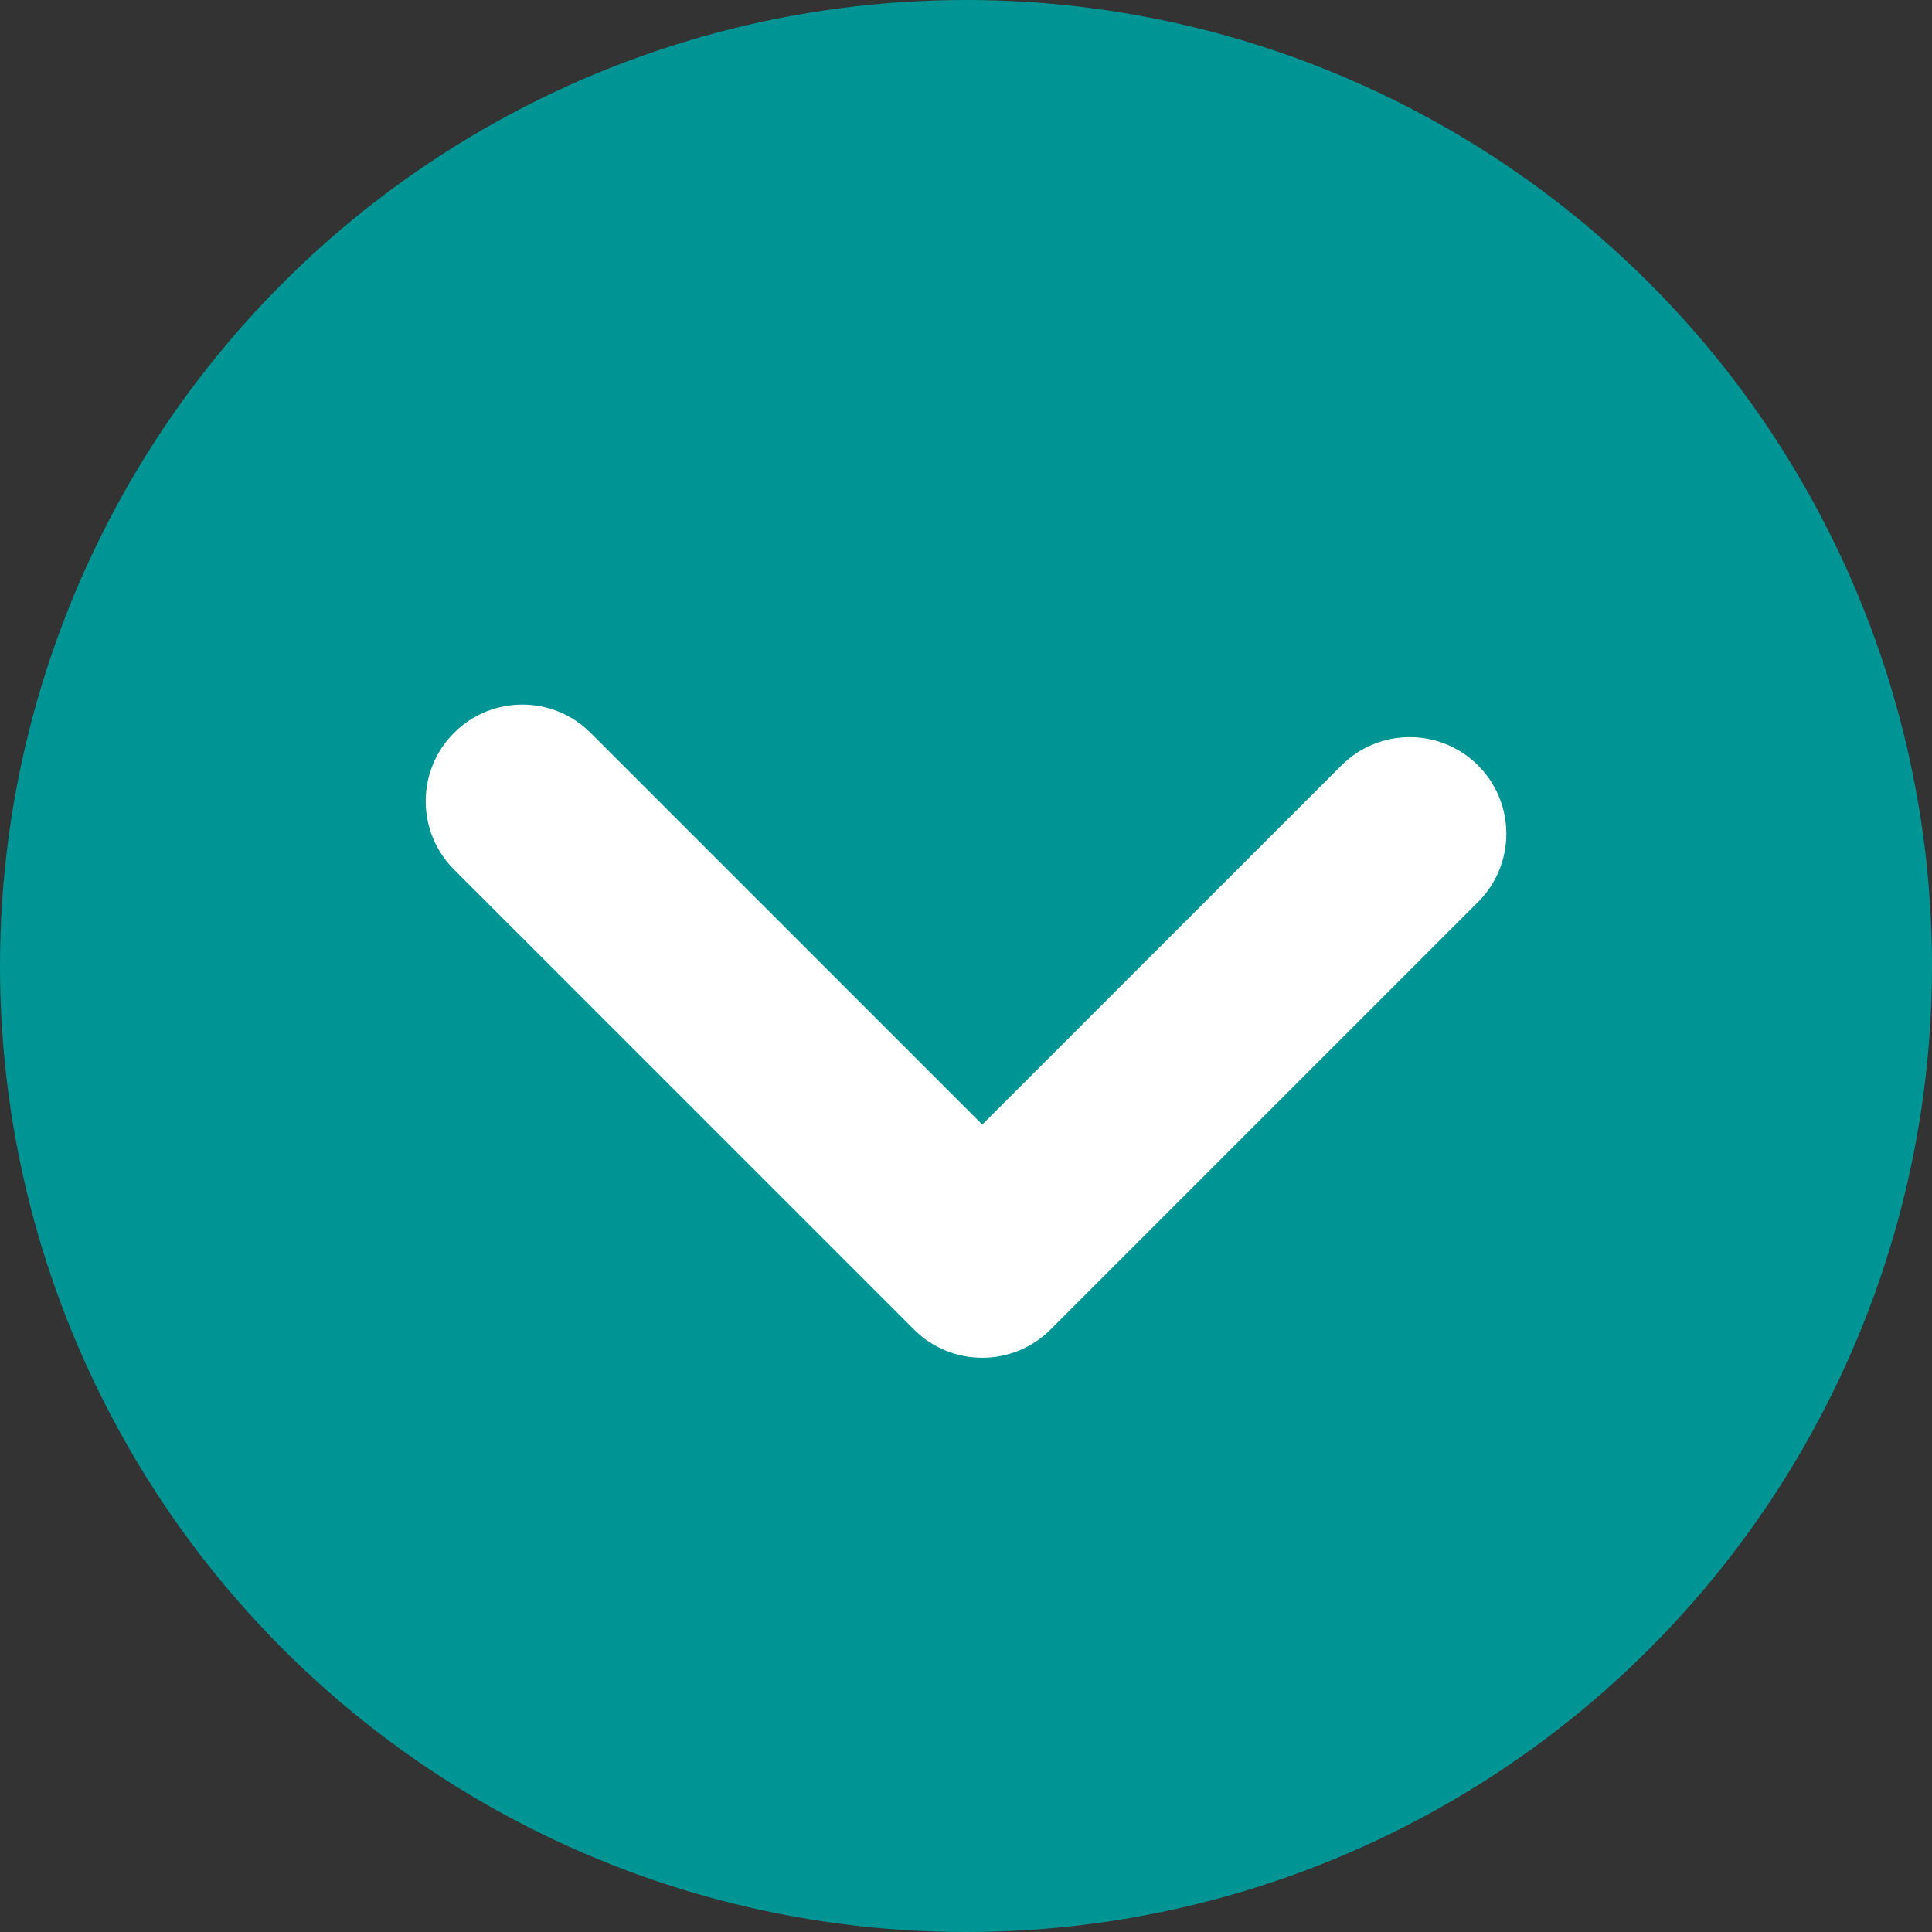
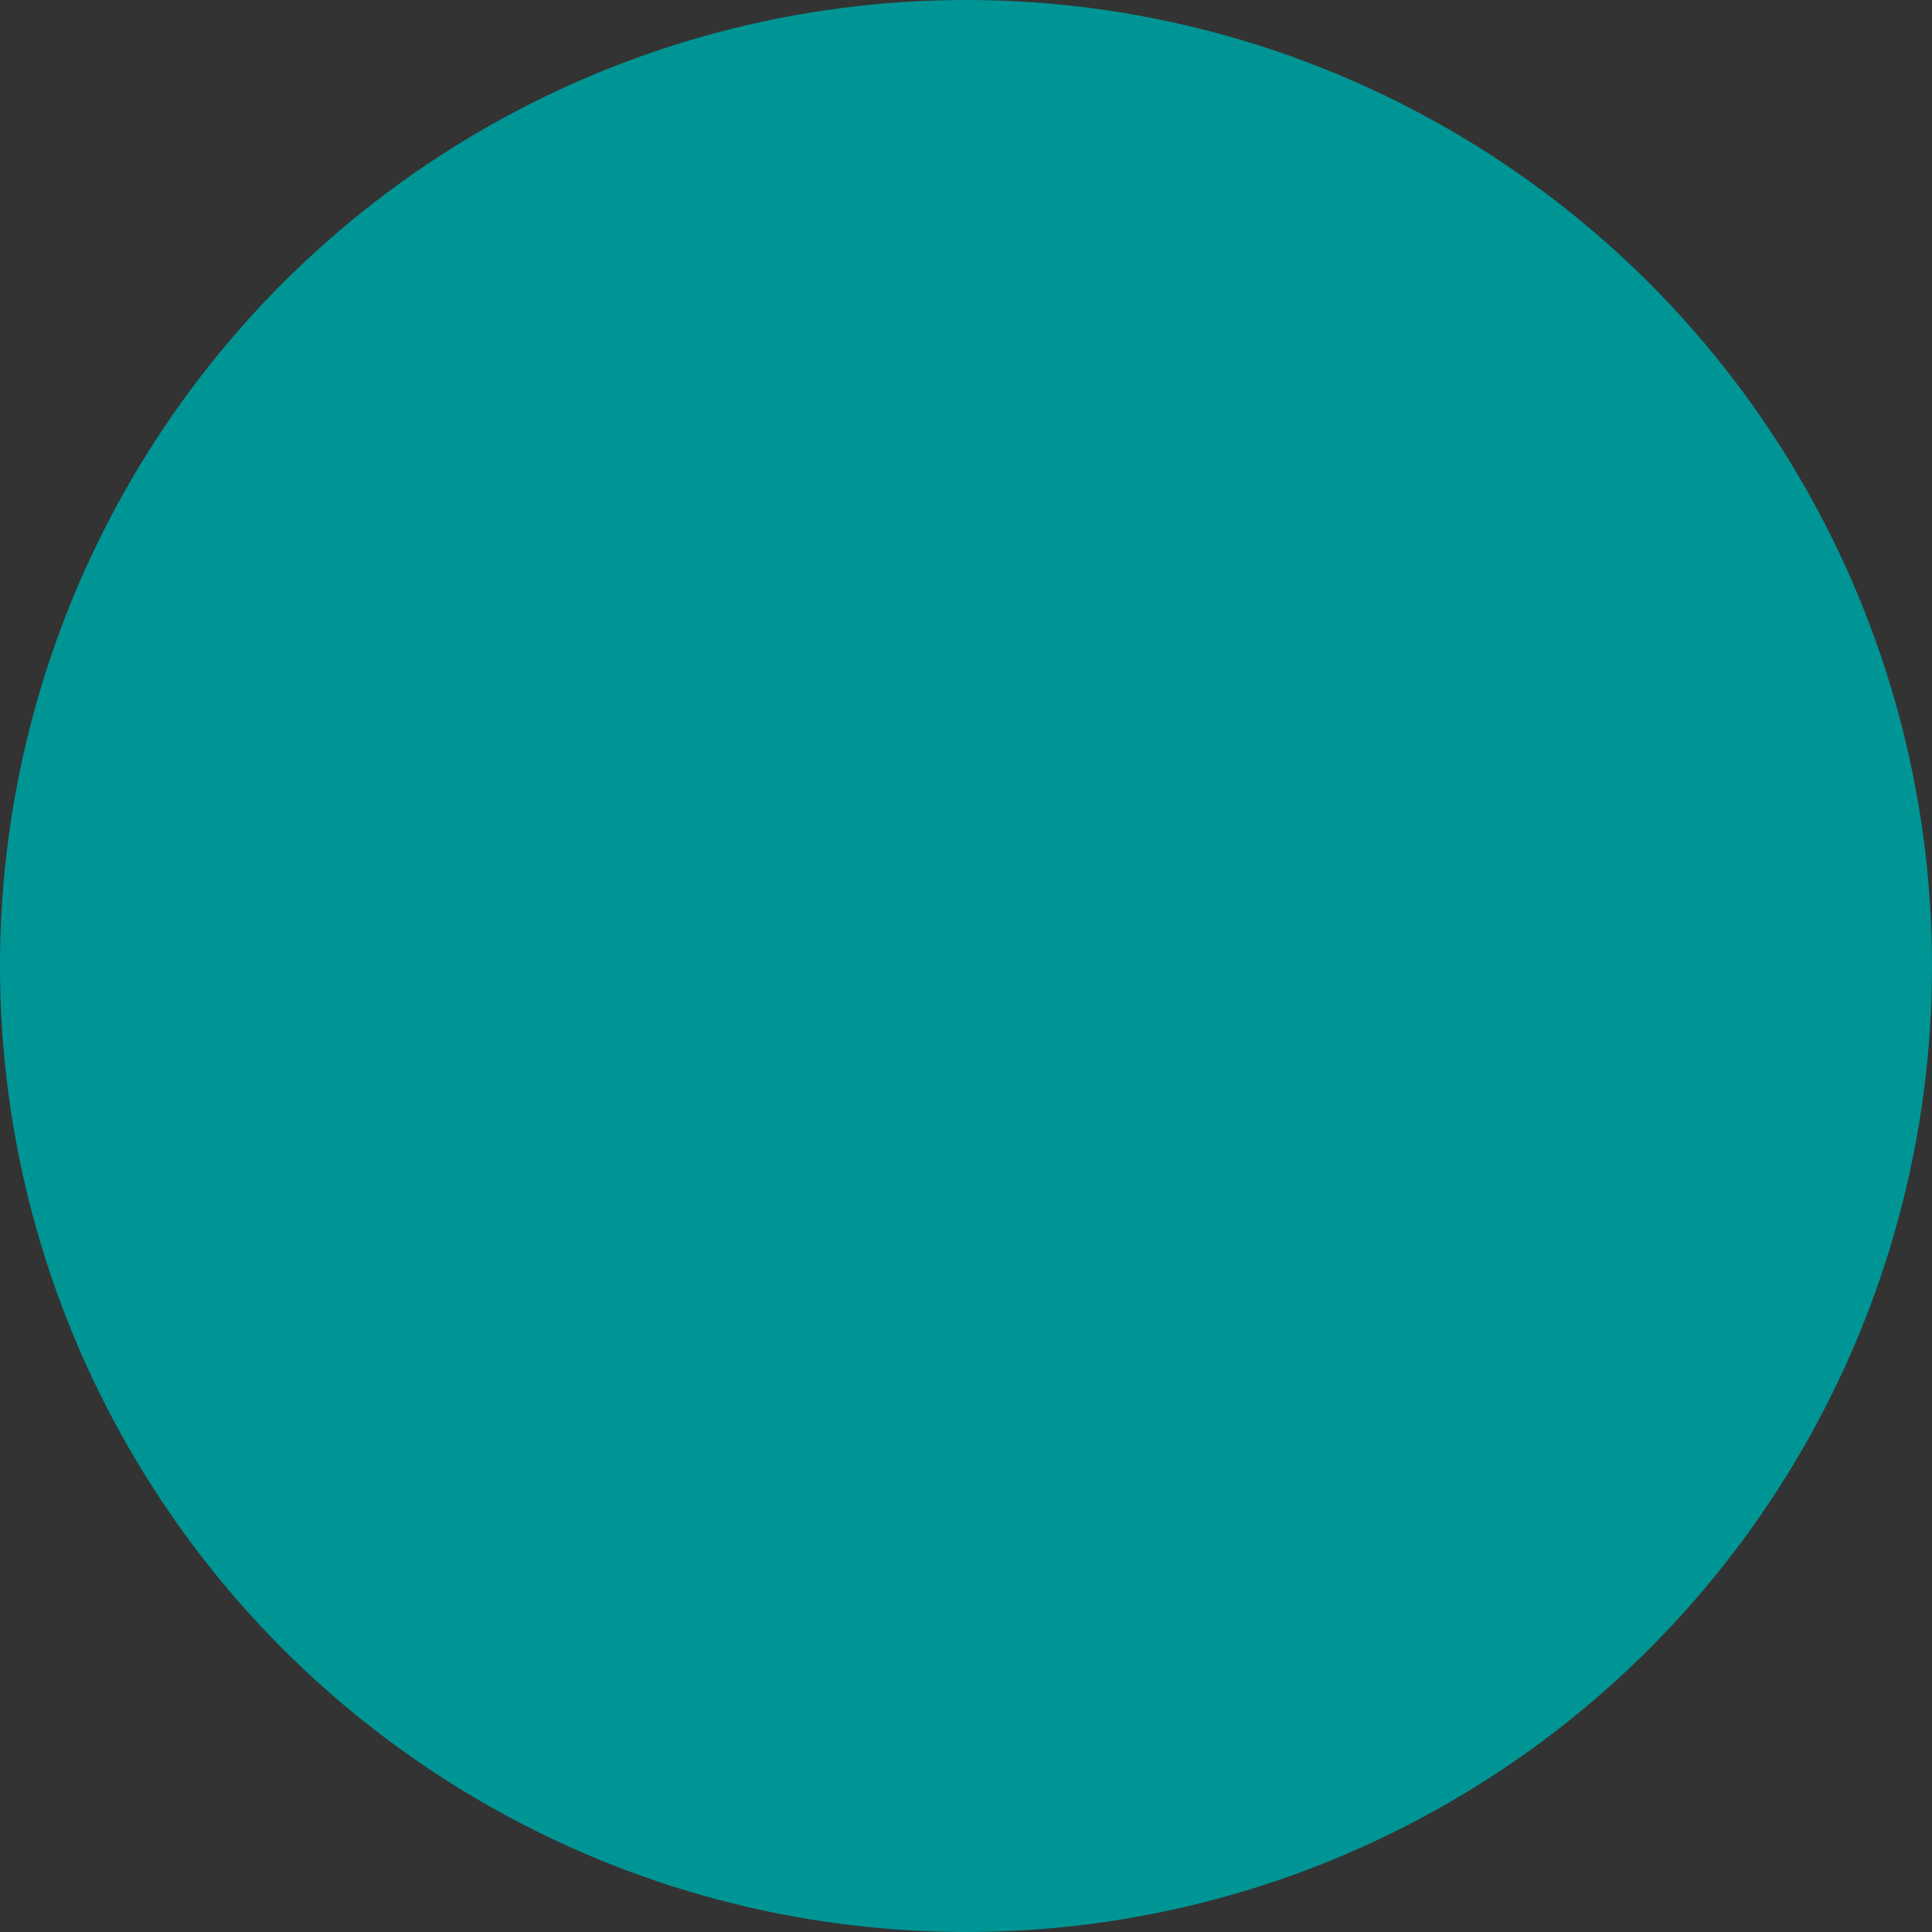
<svg xmlns="http://www.w3.org/2000/svg" version="1.1" id="レイヤー_1" x="0px" y="0px" width="100px" height="100px" viewBox="0 0 100 100" enable-background="new 0 0 100 100" xml:space="preserve">
  <rect x="0" y="0" width="100" height="100" fill="#333333" stroke="none" />
  <g>
    <circle fill="#009595" cx="50" cy="50" r="50" />
-     <path fill="#FFFFFF" d="M50.843,70.278c-1.279,0-2.56-0.488-3.535-1.464L23.499,45.006c-1.953-1.953-1.953-5.119,0-7.072   c1.951-1.953,5.119-1.953,7.07,0l20.273,20.273l18.591-18.588c1.951-1.952,5.118-1.953,7.071,0c1.952,1.952,1.952,5.118-0.001,7.07   L54.378,68.814C53.402,69.79,52.122,70.278,50.843,70.278z" />
  </g>
</svg>